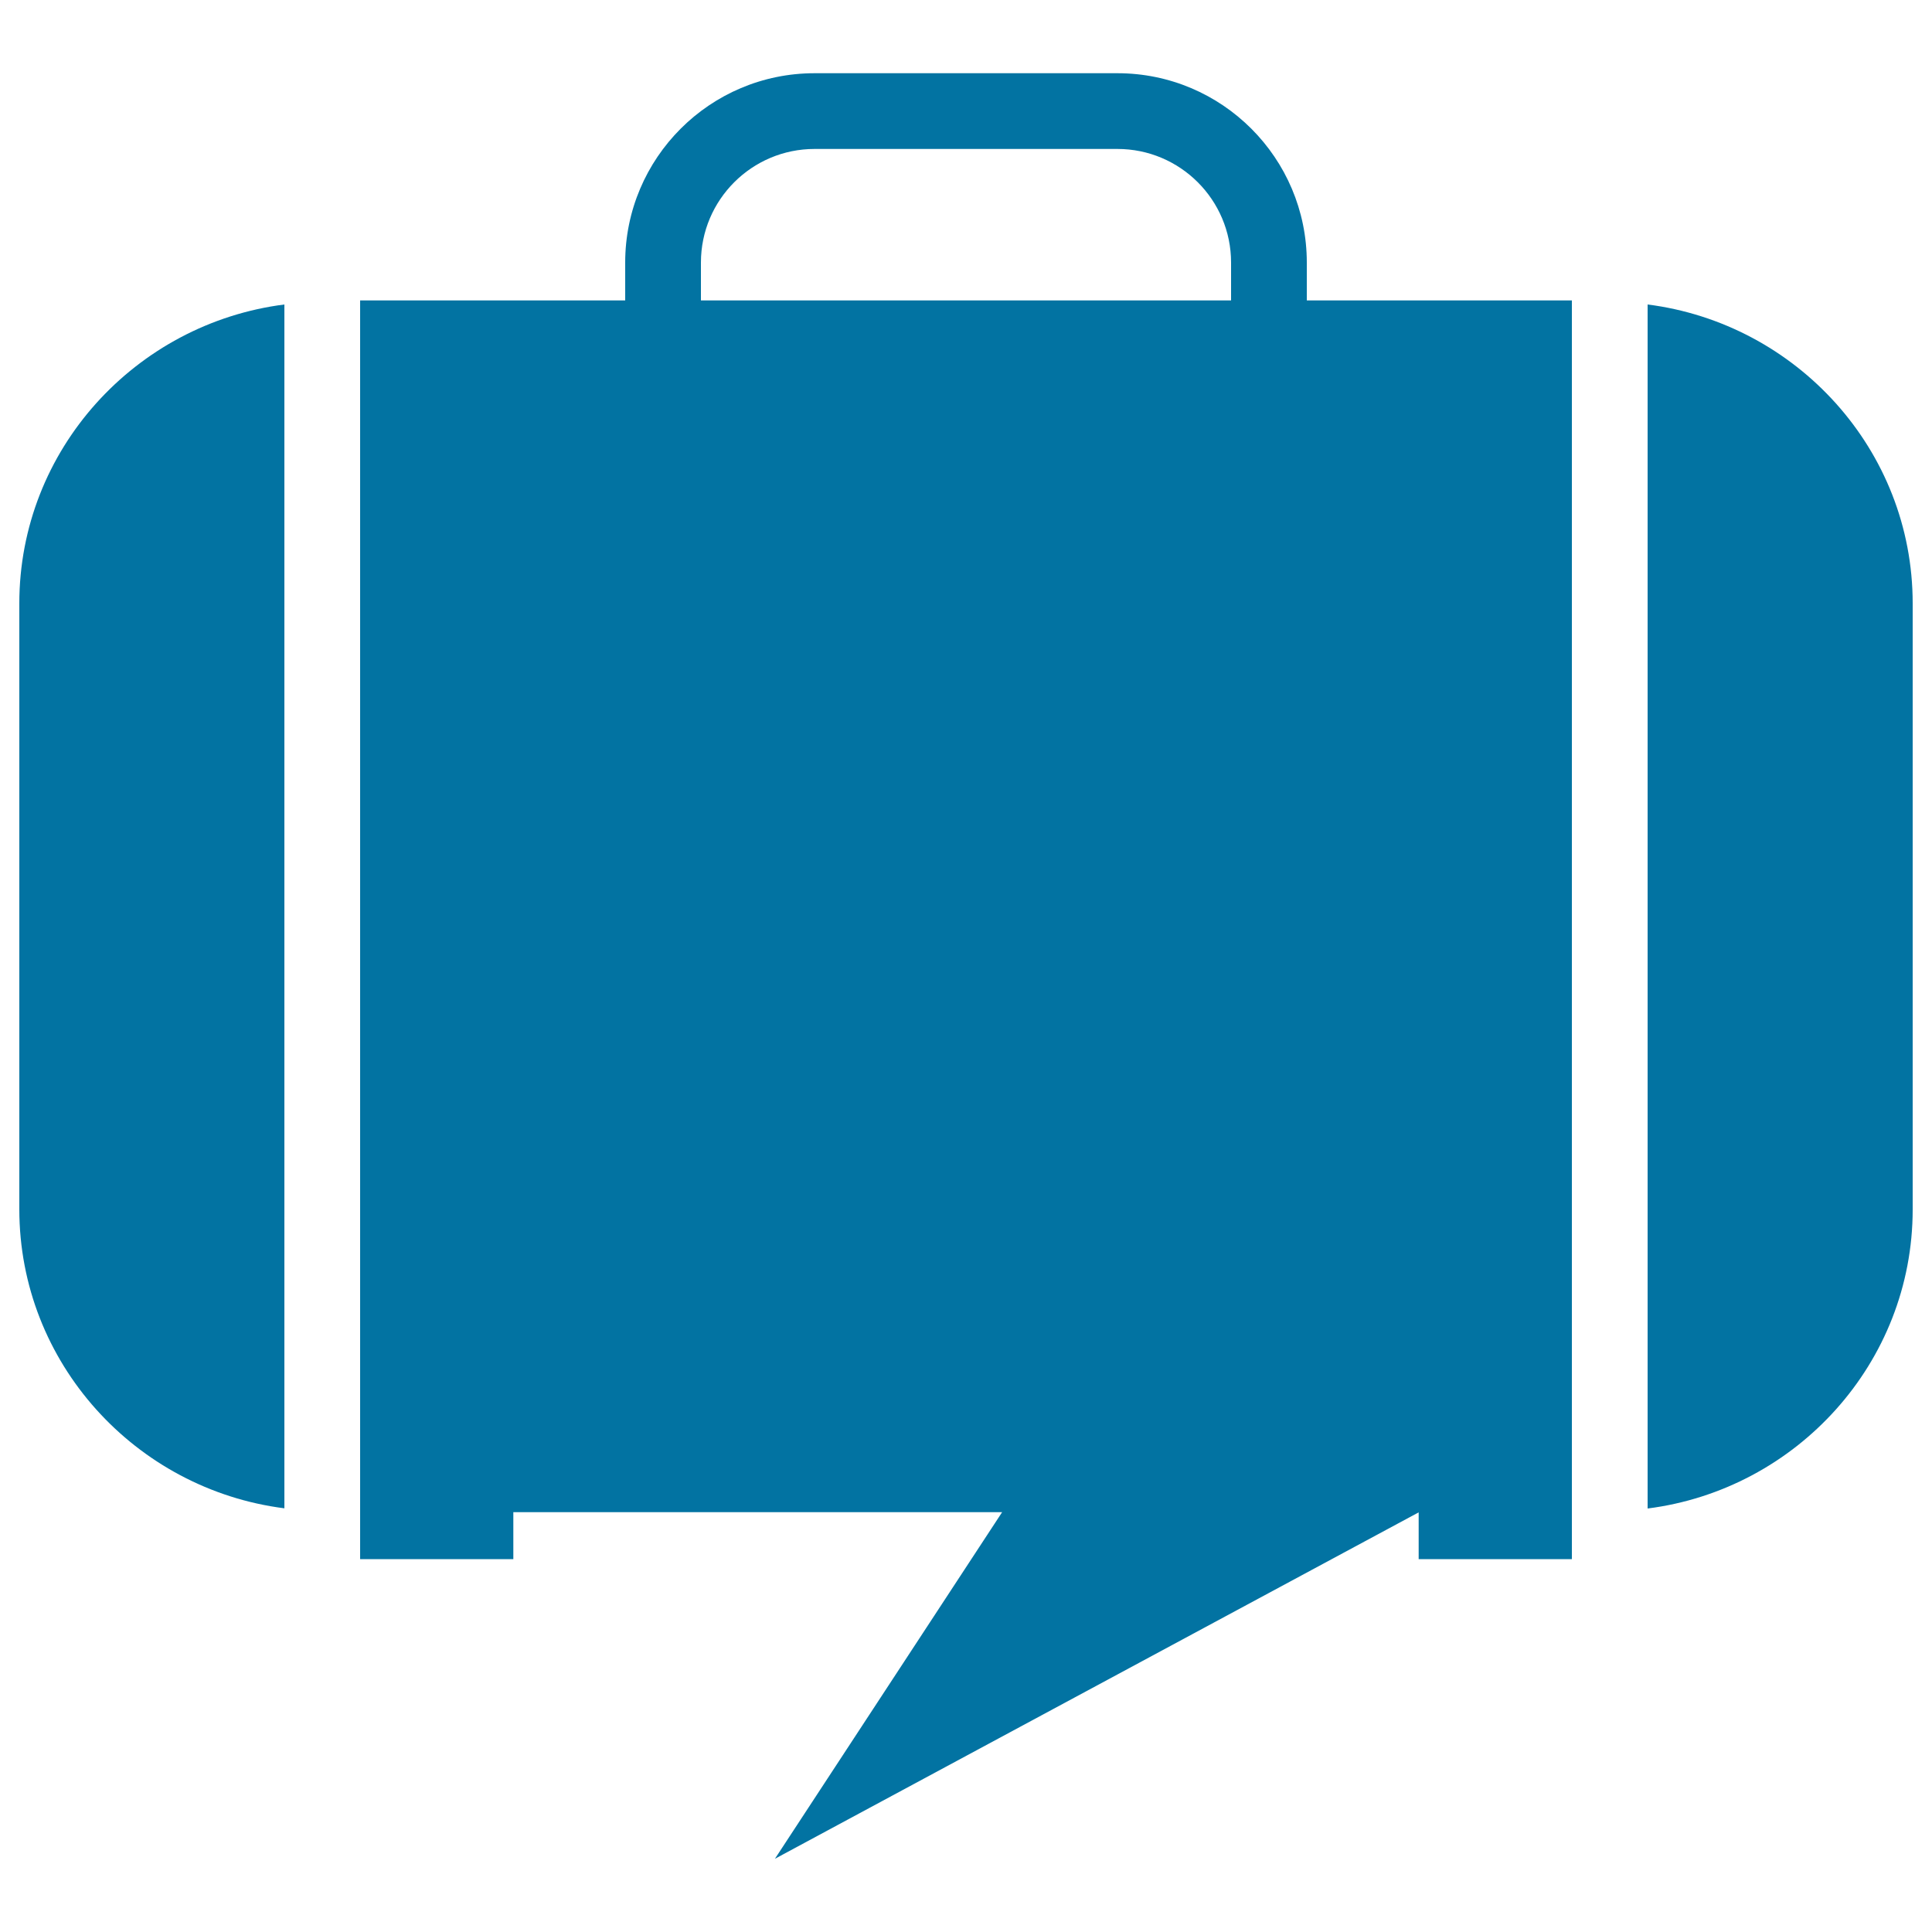
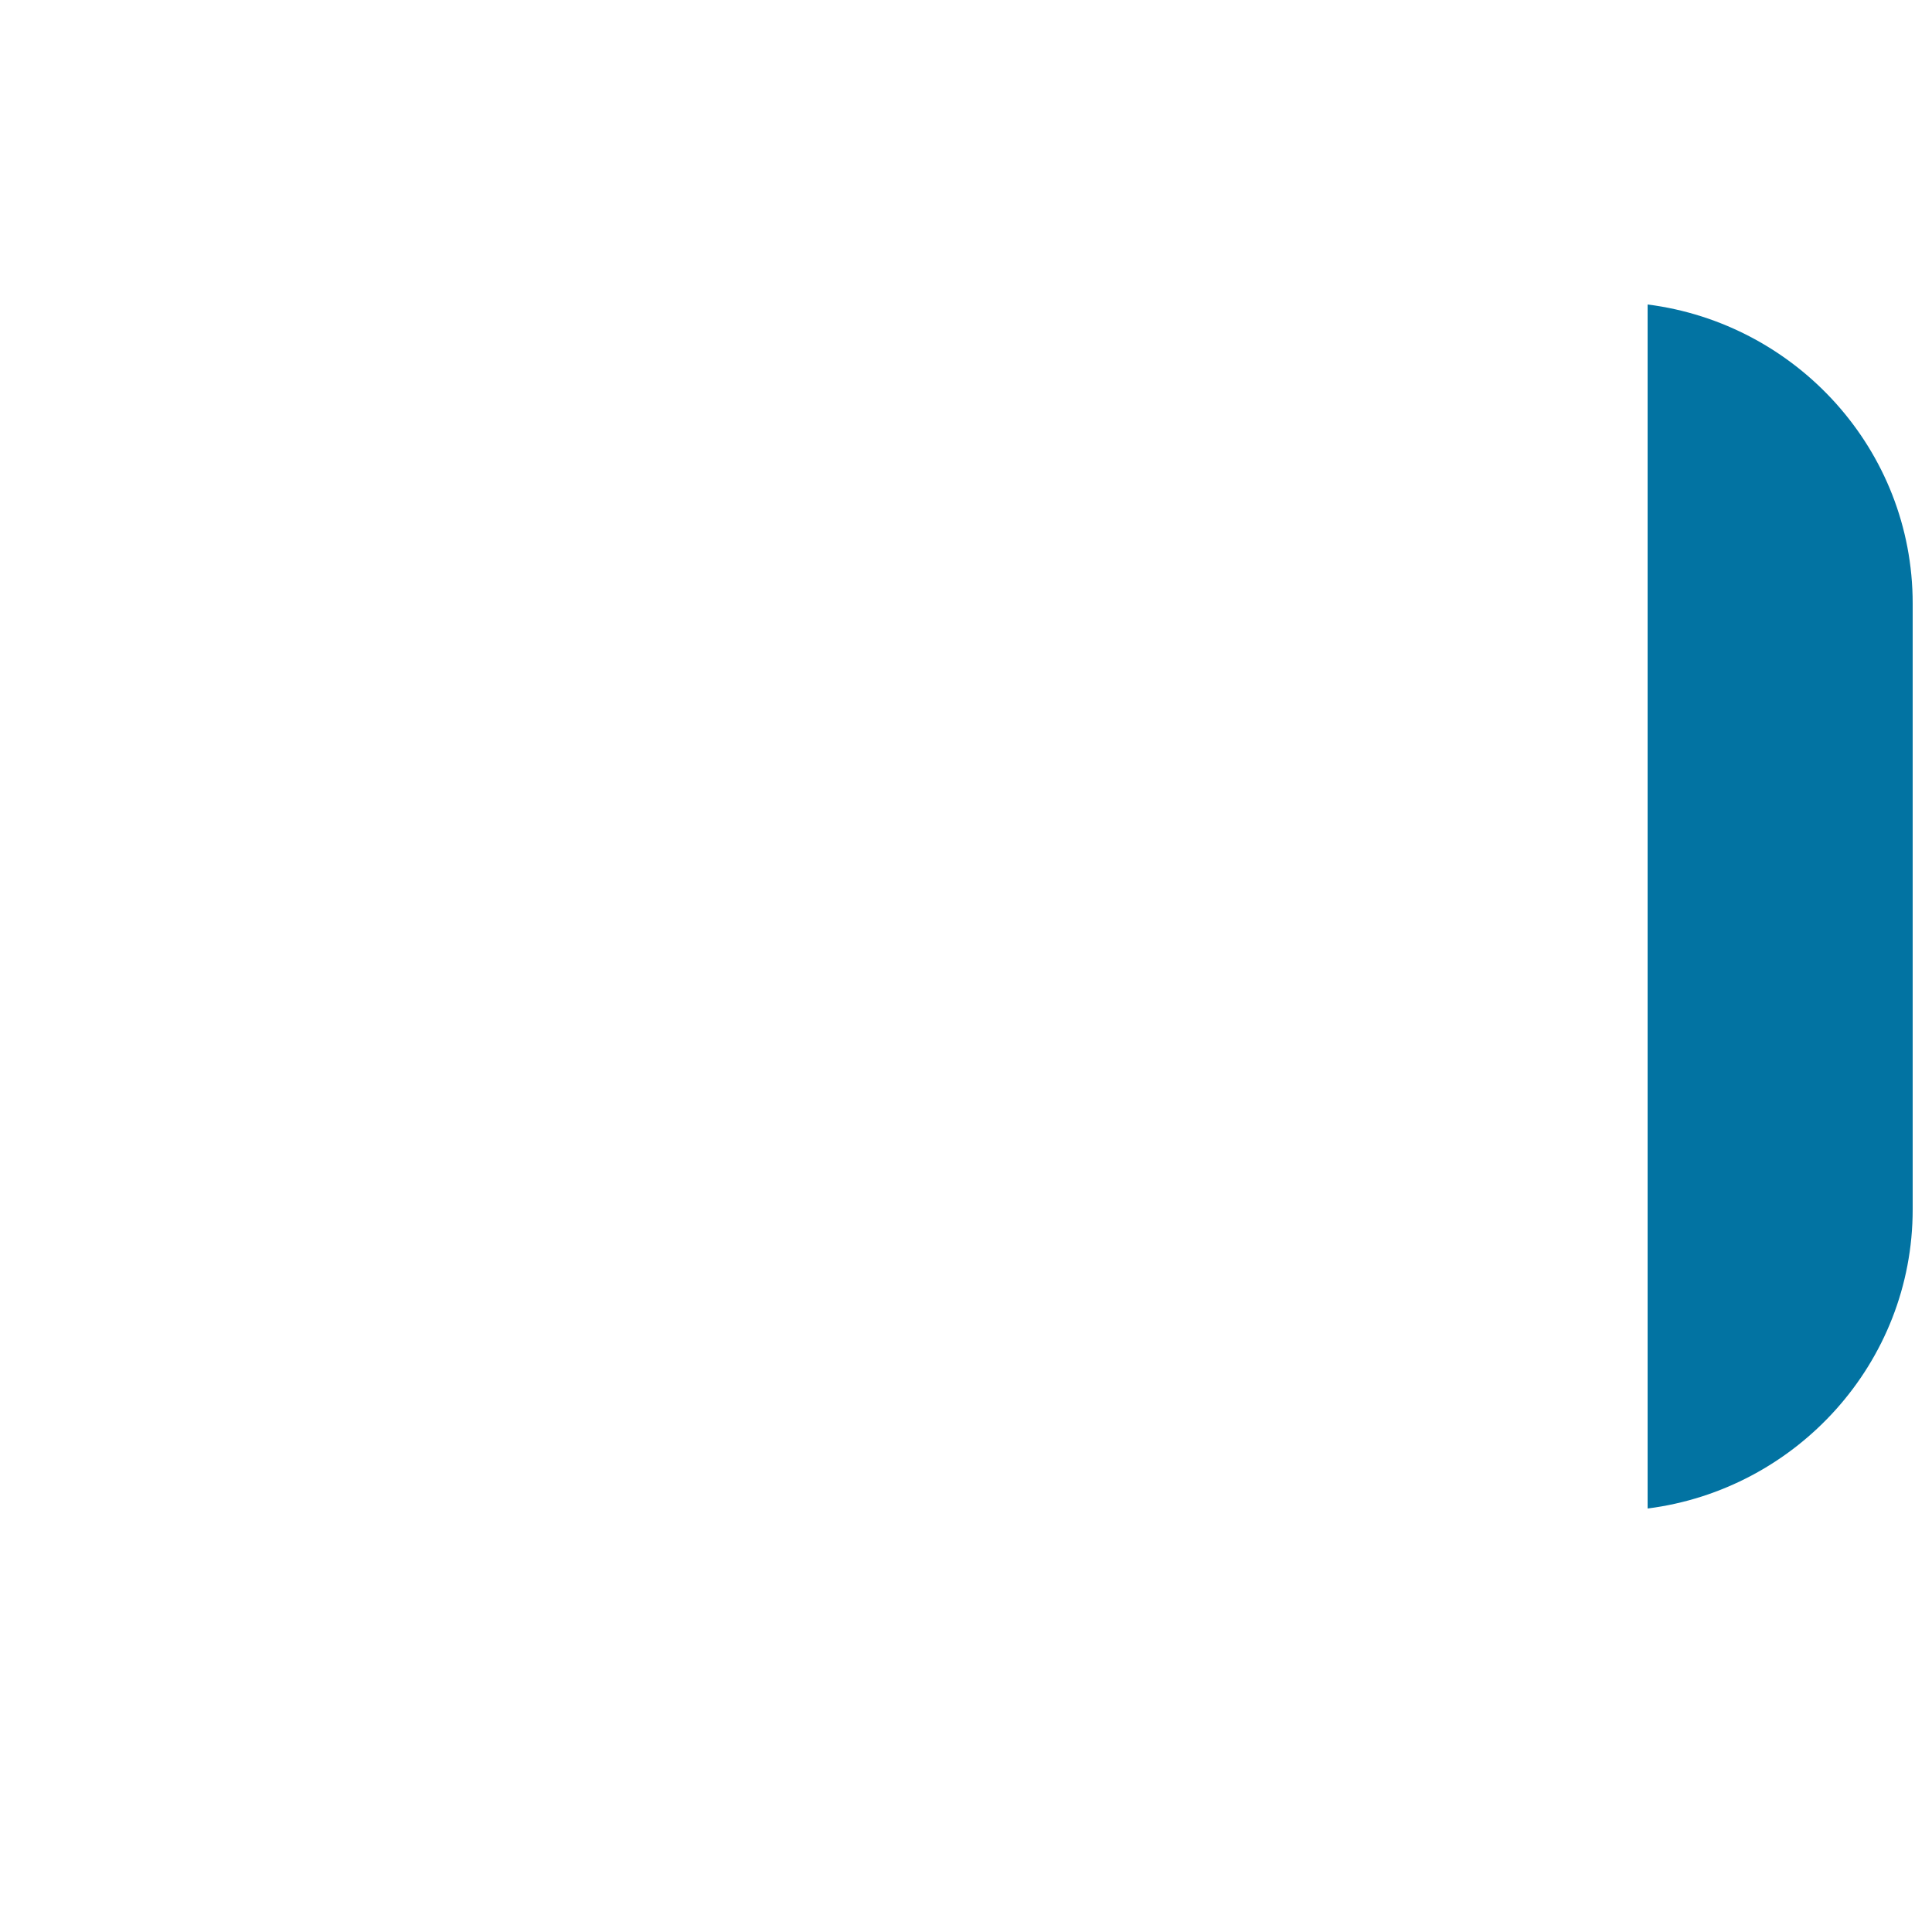
<svg xmlns="http://www.w3.org/2000/svg" viewBox="0 0 1000 1000" style="fill:#0273a2">
  <title>Travel Logo SVG icon</title>
  <g>
    <g>
-       <path d="M676.4,135.9c0-54.1-43.9-98-98-98H421.6c-54.1,0-98,43.9-98,98v19.6H186.4v602.9v24.3V807h79.3v-24.3h253L401.1,962.1l333.2-179.3V807h79.3v-24.3v-24.3V155.5H676.4V135.9z M362.8,135.9c0-32.5,26.4-58.8,58.8-58.8h156.8c32.4,0,58.8,26.3,58.8,58.8v19.6H362.8V135.9z" />
-       <path d="M10,312.3v313.6c0,79.5,60.2,145,137.2,154.8V157.6C70.2,167.4,10,232.8,10,312.3z" />
      <path d="M852.8,157.6v623.2c77-9.8,137.2-75.3,137.2-154.8V312.3C990,232.8,929.8,167.4,852.8,157.6z" />
    </g>
  </g>
</svg>